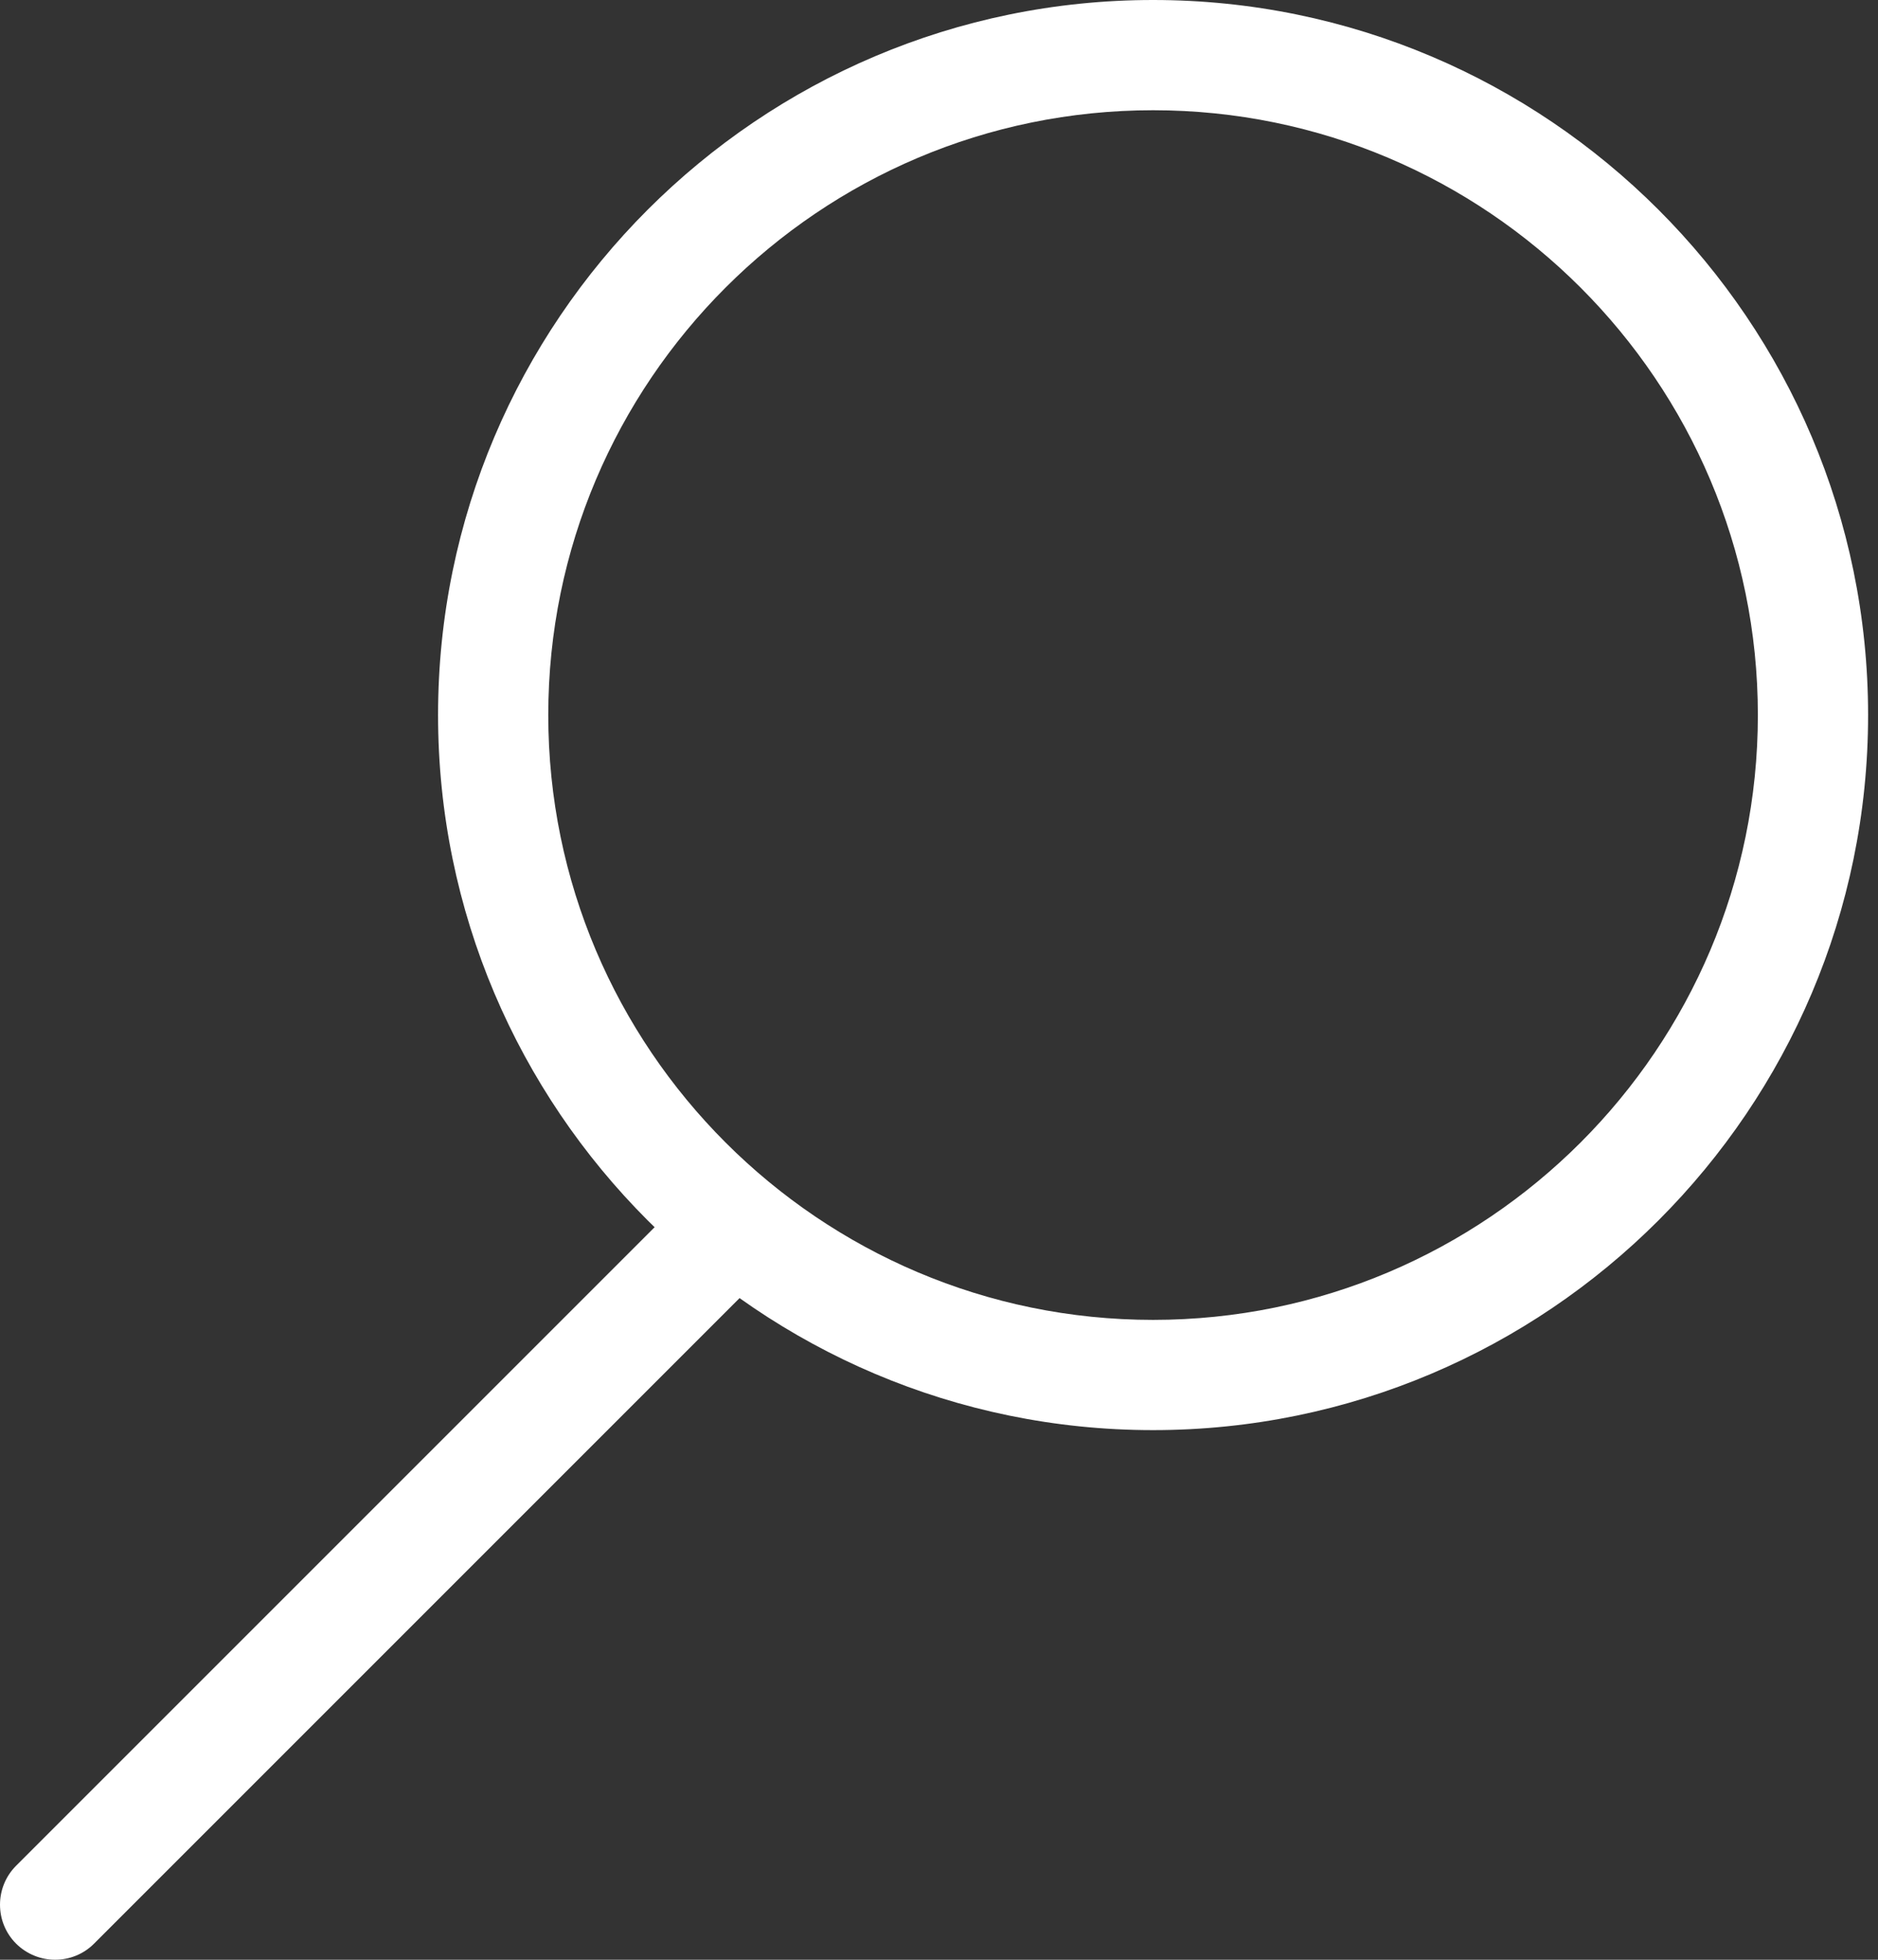
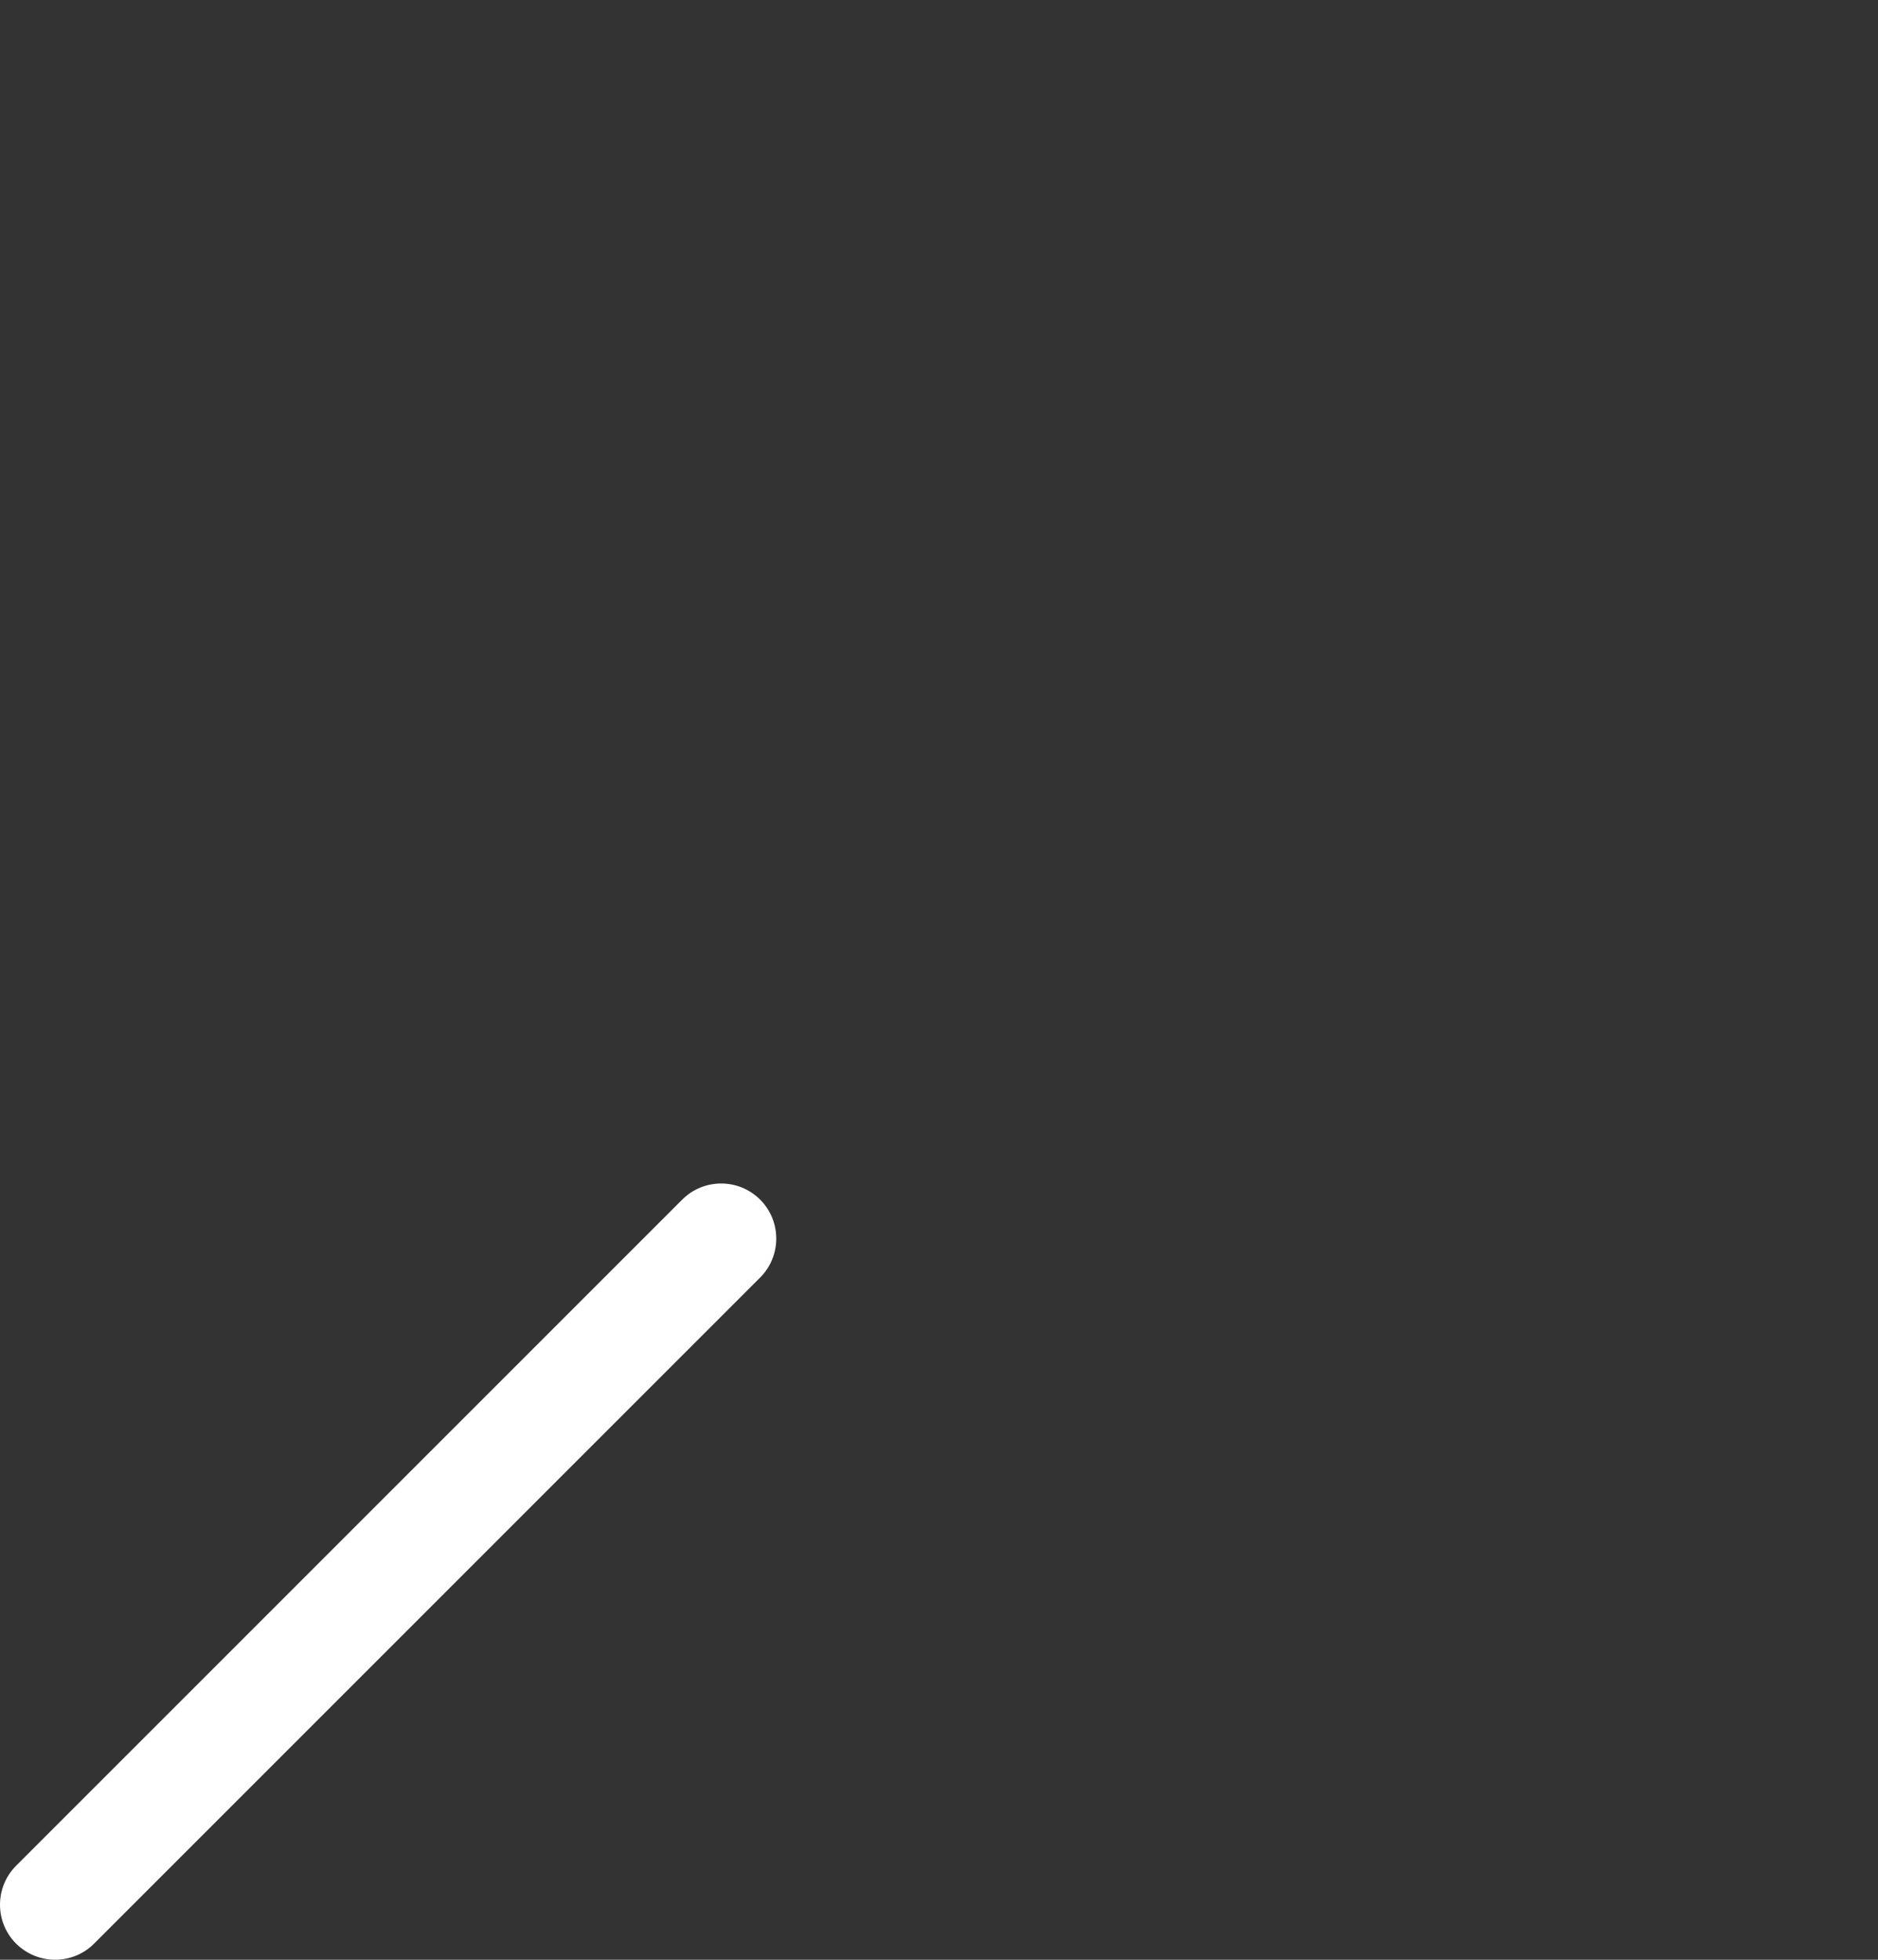
<svg xmlns="http://www.w3.org/2000/svg" width="69" height="72" viewBox="0 0 69 72" fill="none">
  <rect x="0" y="0" width="69" height="72" fill="#333333" stroke="none" />
  <g id="Group">
    <path id="Vector" d="M2.026 71.999C1.508 71.999 0.989 71.801 0.592 71.408C-0.197 70.619 -0.197 69.335 0.592 68.545L25.065 44.073C25.854 43.283 27.138 43.283 27.928 44.073C28.718 44.862 28.718 46.146 27.928 46.936L3.455 71.408C3.059 71.805 2.54 71.999 2.022 71.999H2.026Z" fill="white" />
-     <path id="Vector_2" d="M42.365 52.541C27.879 52.541 16.095 40.756 16.095 26.27C16.095 11.785 27.879 0 42.365 0C56.851 0 68.636 11.785 68.636 26.27C68.636 40.756 56.851 52.541 42.365 52.541ZM42.365 4.05C30.111 4.05 20.144 14.016 20.144 26.27C20.144 38.525 30.111 48.491 42.365 48.491C54.62 48.491 64.586 38.525 64.586 26.27C64.586 14.016 54.62 4.05 42.365 4.05Z" fill="white" />
  </g>
</svg>